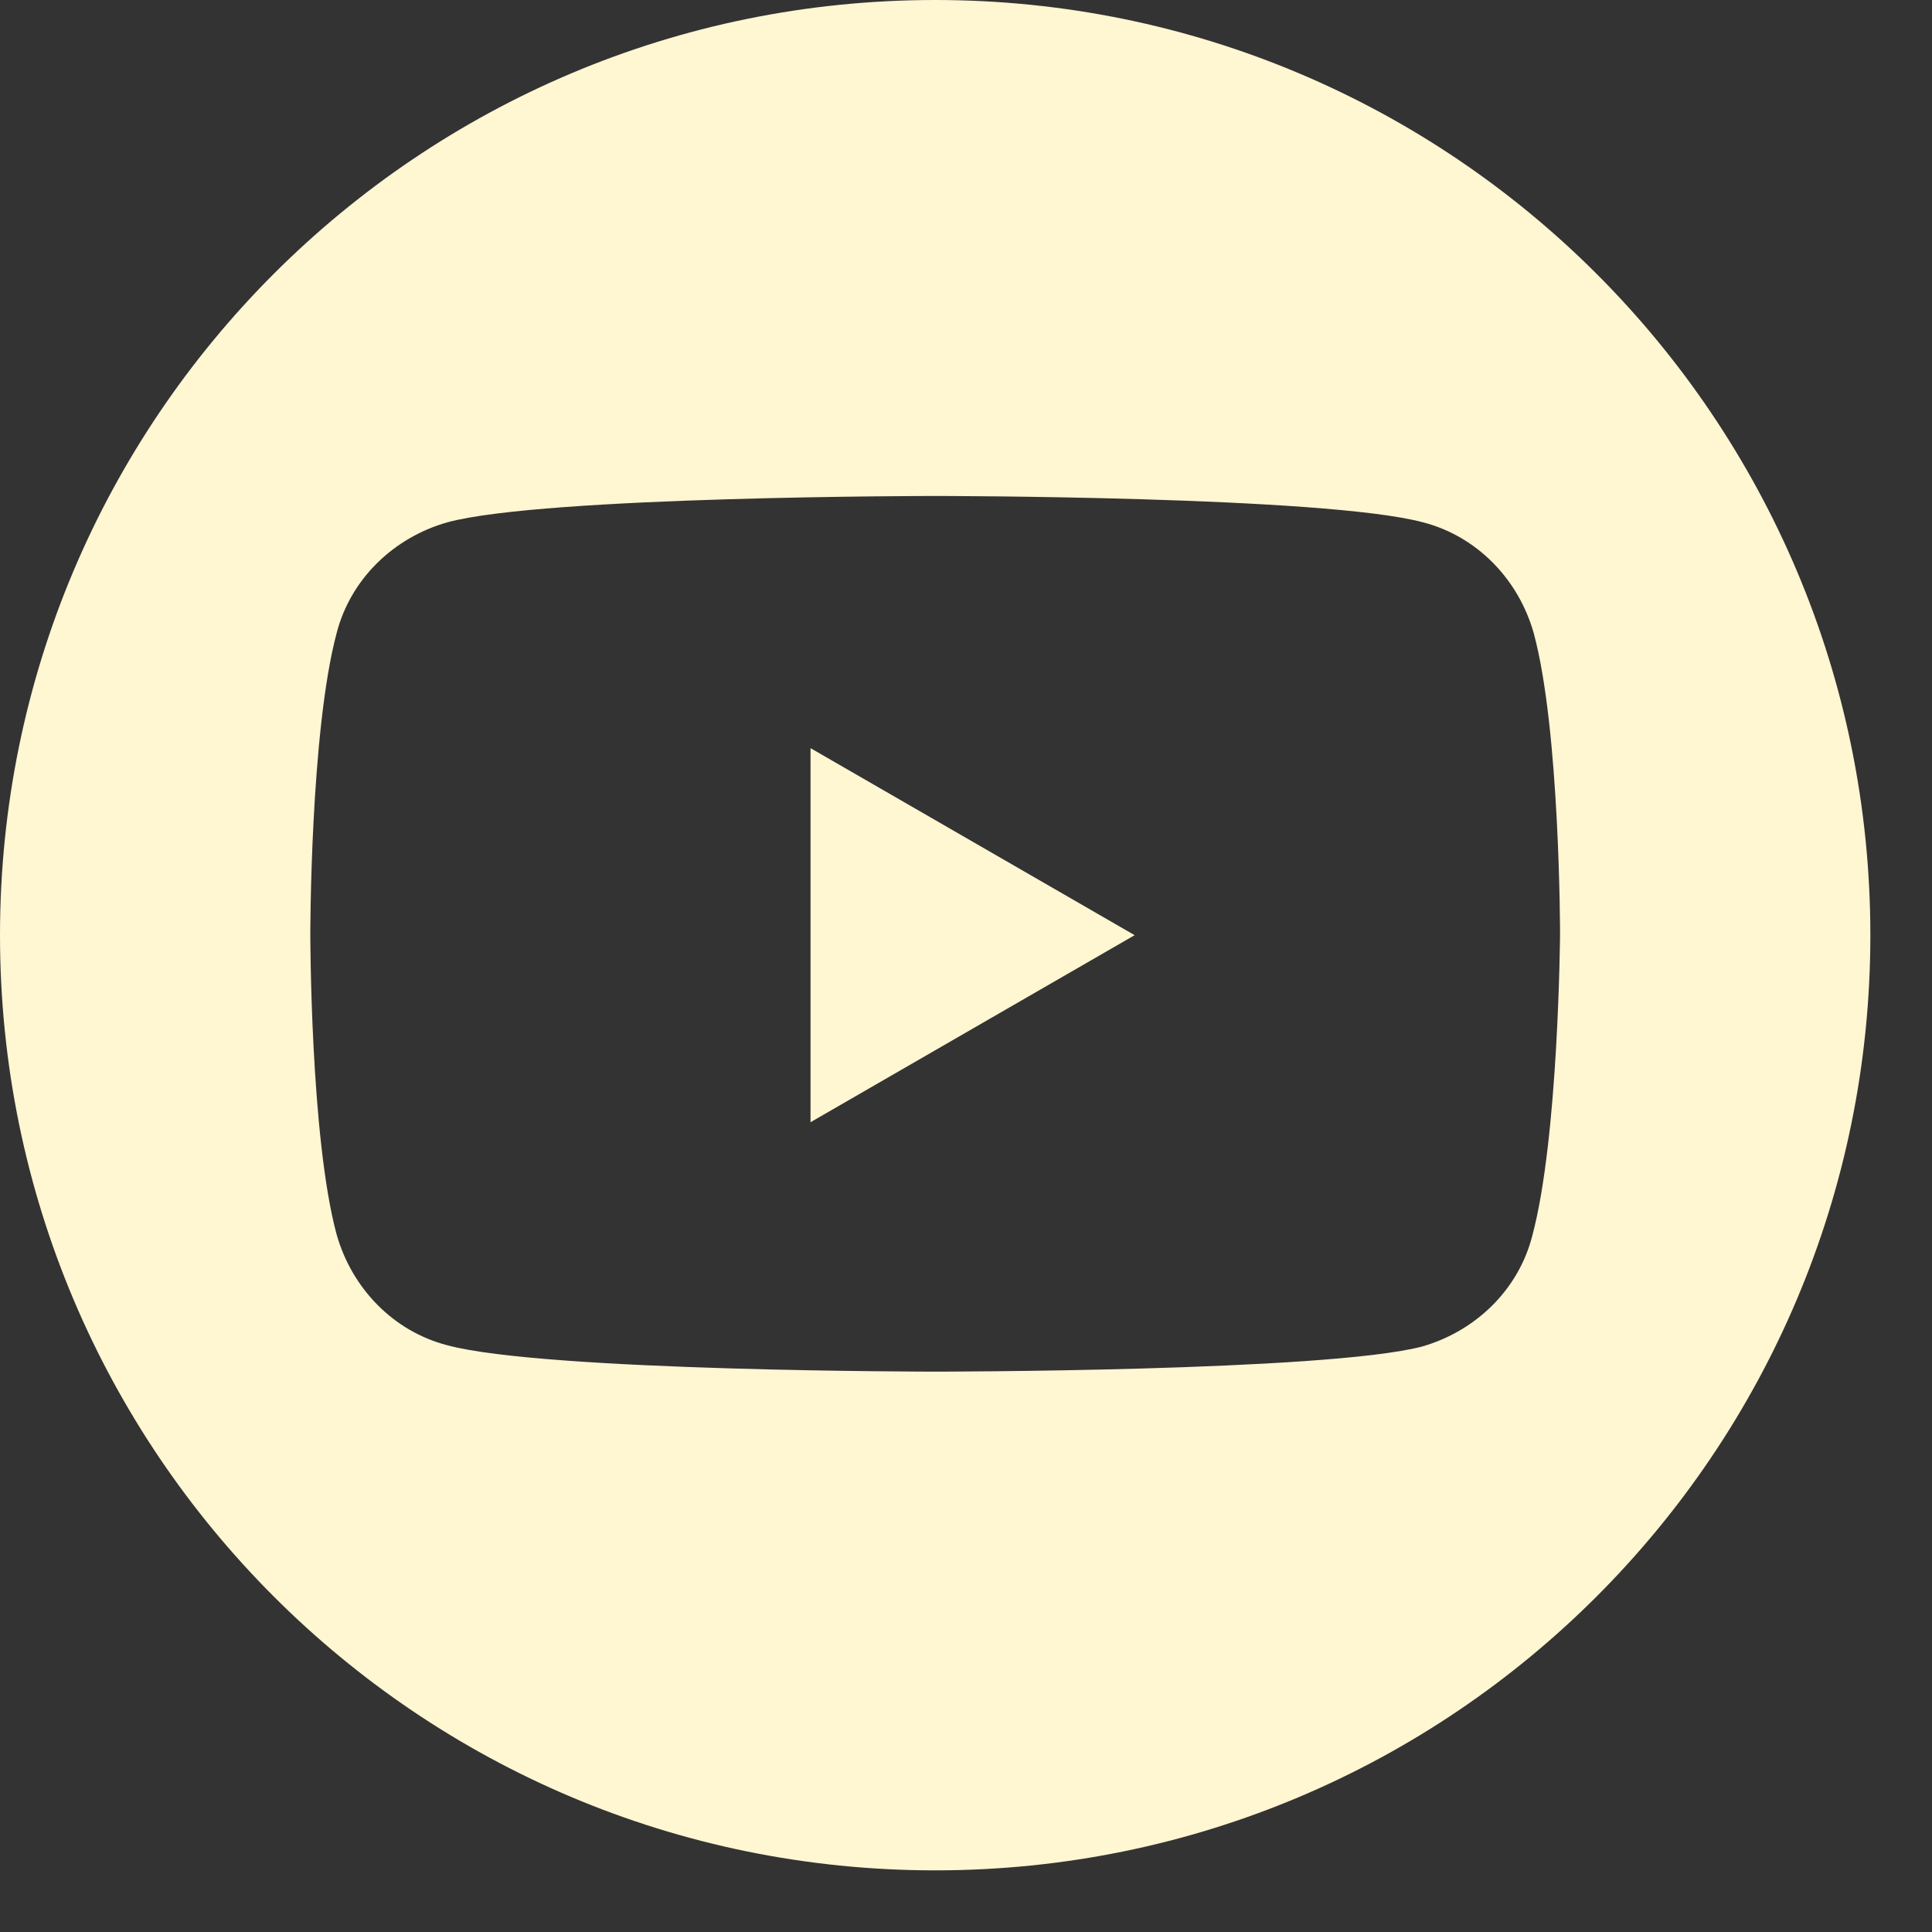
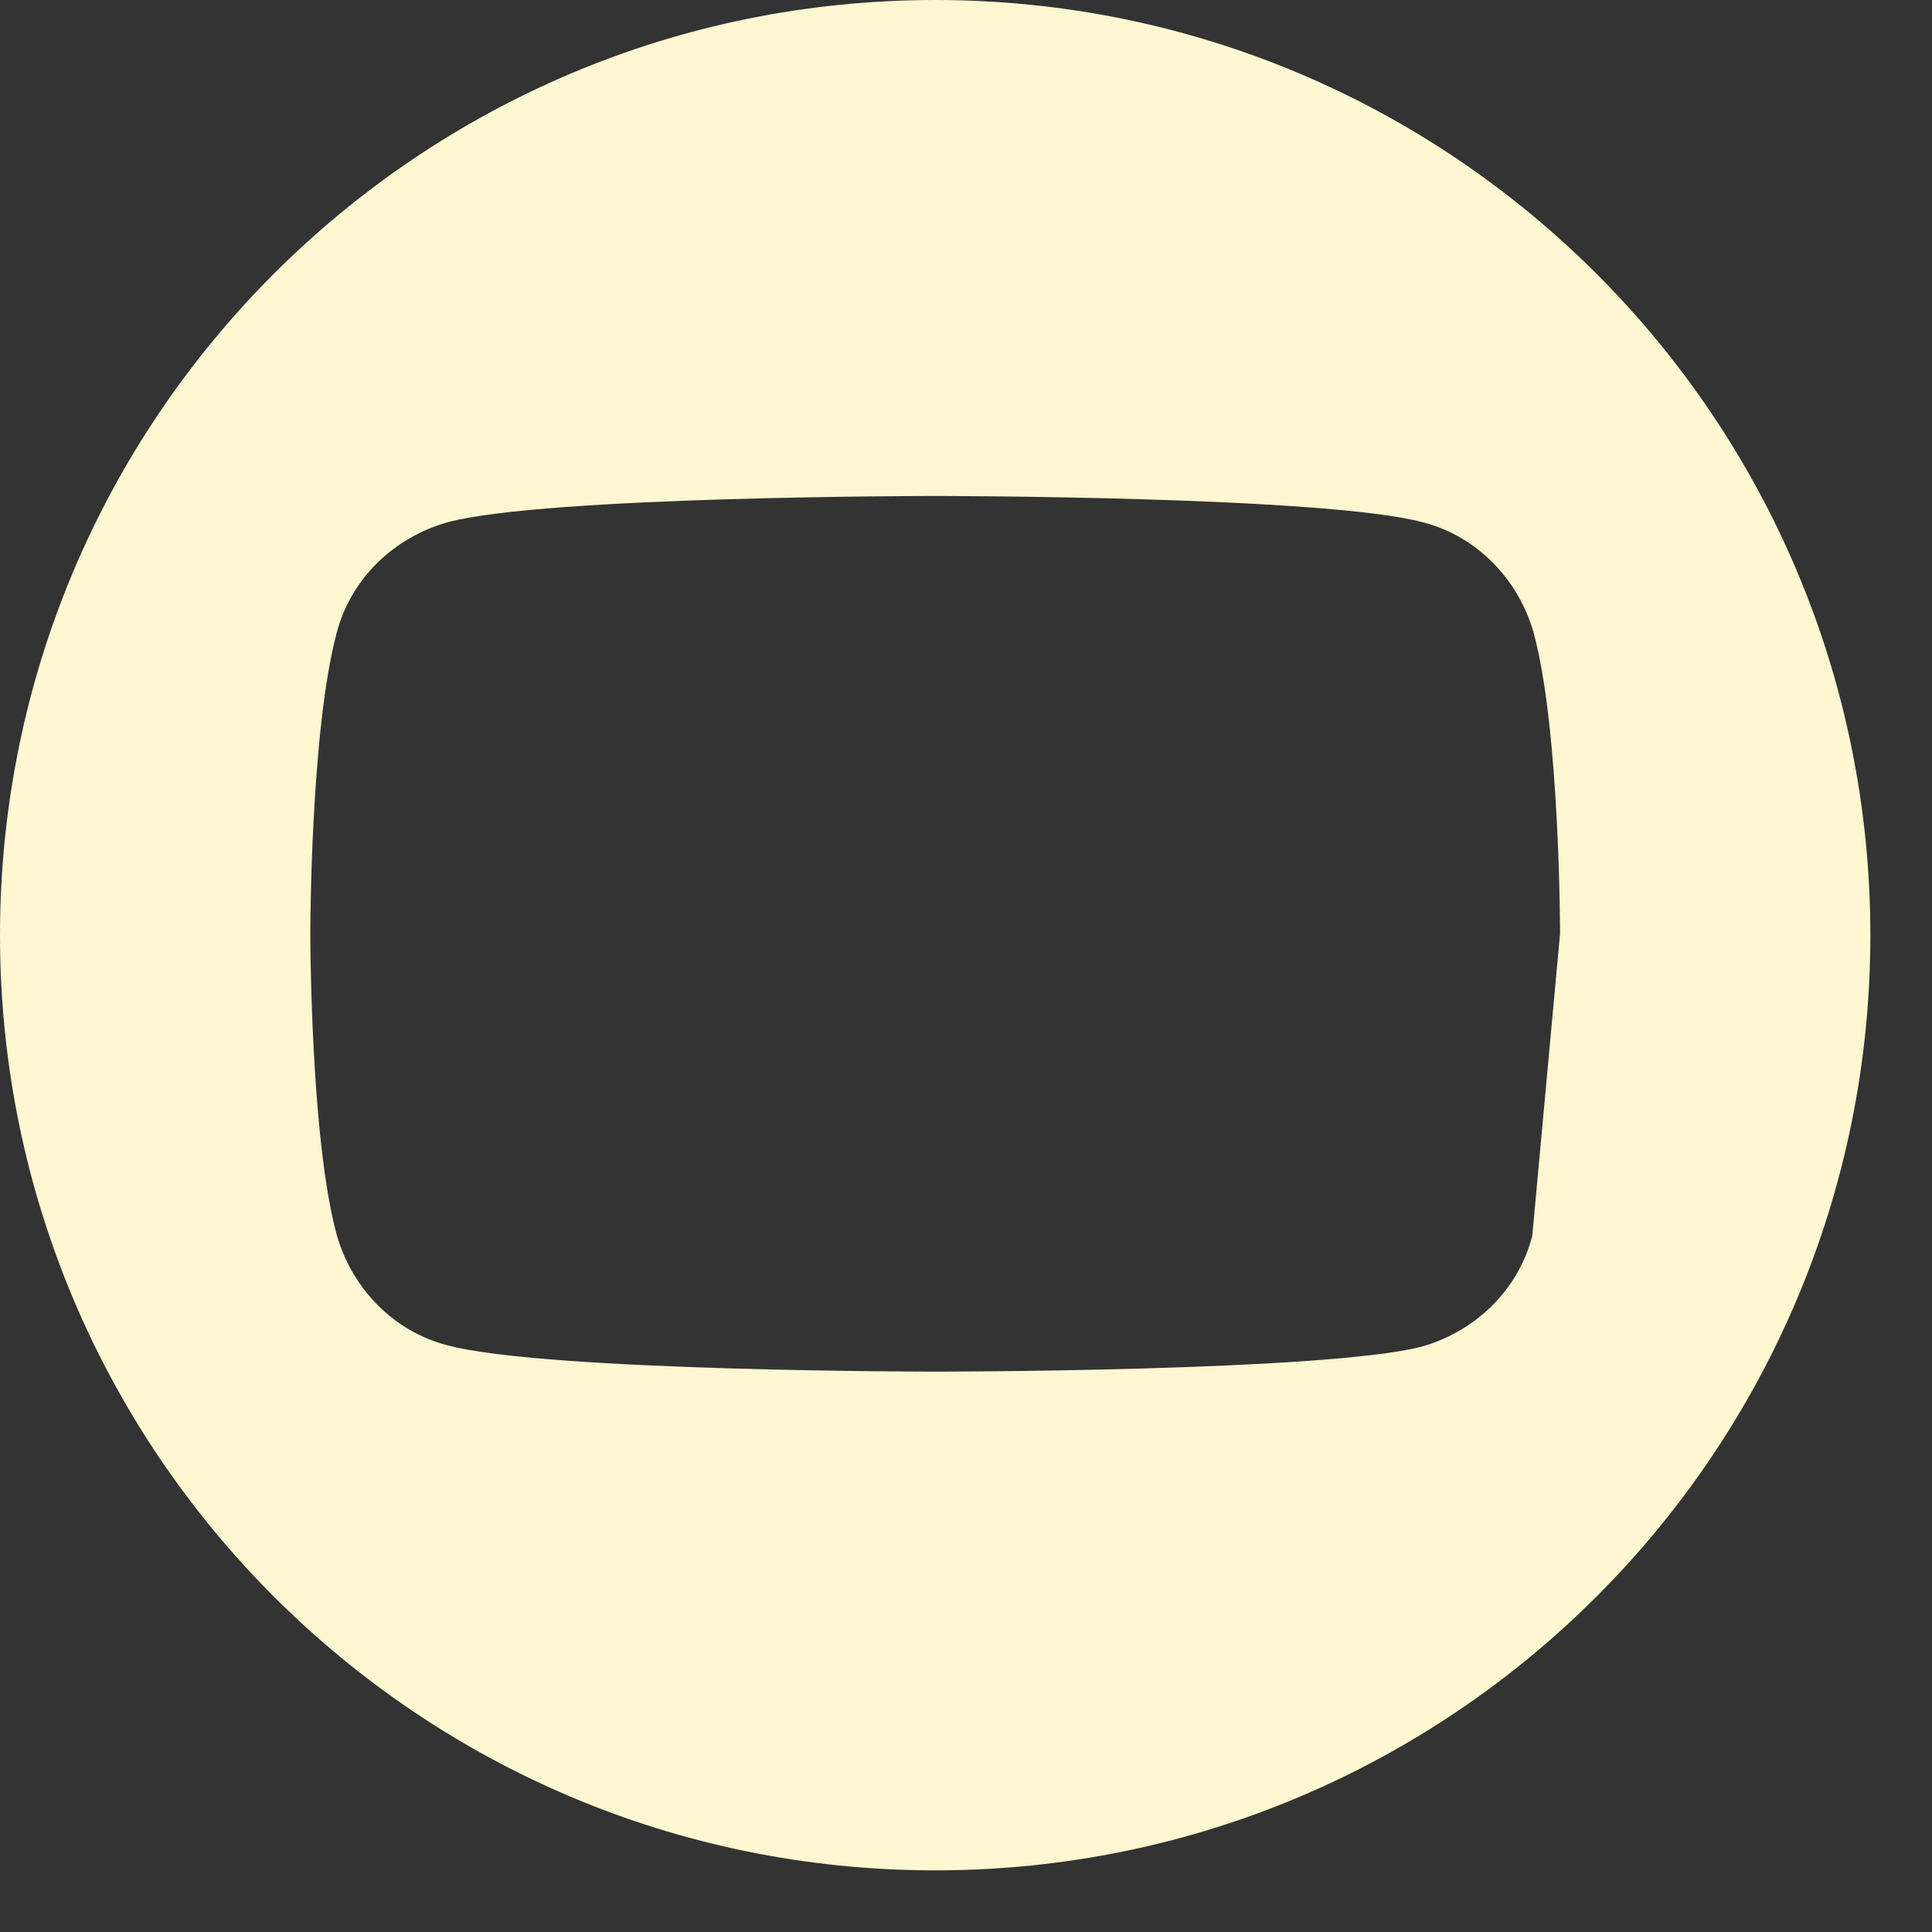
<svg xmlns="http://www.w3.org/2000/svg" width="21" height="21" viewBox="0 0 21 21" fill="none">
  <rect x="0" y="0" width="21" height="21" fill="#333333" stroke="none" />
-   <path d="M8.81 12.198L12.333 10.165L8.81 8.132V12.198Z" fill="#FFF6D2" />
-   <path d="M10.165 0C4.548 0 0 4.548 0 10.165C0 15.782 4.548 20.33 10.165 20.33C15.782 20.33 20.33 15.782 20.33 10.165C20.33 4.548 15.782 0 10.165 0ZM16.655 13.433C16.505 14.02 16.038 14.472 15.451 14.638C14.397 14.909 10.165 14.909 10.165 14.909C10.165 14.909 5.933 14.909 4.864 14.623C4.277 14.472 3.825 14.005 3.659 13.418C3.373 12.364 3.373 10.15 3.373 10.15C3.373 10.15 3.373 7.951 3.659 6.882C3.81 6.295 4.277 5.843 4.864 5.677C5.918 5.391 10.165 5.391 10.165 5.391C10.165 5.391 14.397 5.391 15.466 5.677C16.053 5.828 16.505 6.295 16.671 6.882C16.957 7.936 16.957 10.15 16.957 10.15C16.957 10.15 16.942 12.364 16.655 13.433Z" fill="#FFF6D2" />
+   <path d="M10.165 0C4.548 0 0 4.548 0 10.165C0 15.782 4.548 20.33 10.165 20.33C15.782 20.33 20.33 15.782 20.33 10.165C20.33 4.548 15.782 0 10.165 0ZM16.655 13.433C16.505 14.02 16.038 14.472 15.451 14.638C14.397 14.909 10.165 14.909 10.165 14.909C10.165 14.909 5.933 14.909 4.864 14.623C4.277 14.472 3.825 14.005 3.659 13.418C3.373 12.364 3.373 10.15 3.373 10.15C3.373 10.15 3.373 7.951 3.659 6.882C3.81 6.295 4.277 5.843 4.864 5.677C5.918 5.391 10.165 5.391 10.165 5.391C10.165 5.391 14.397 5.391 15.466 5.677C16.053 5.828 16.505 6.295 16.671 6.882C16.957 7.936 16.957 10.15 16.957 10.15Z" fill="#FFF6D2" />
</svg>